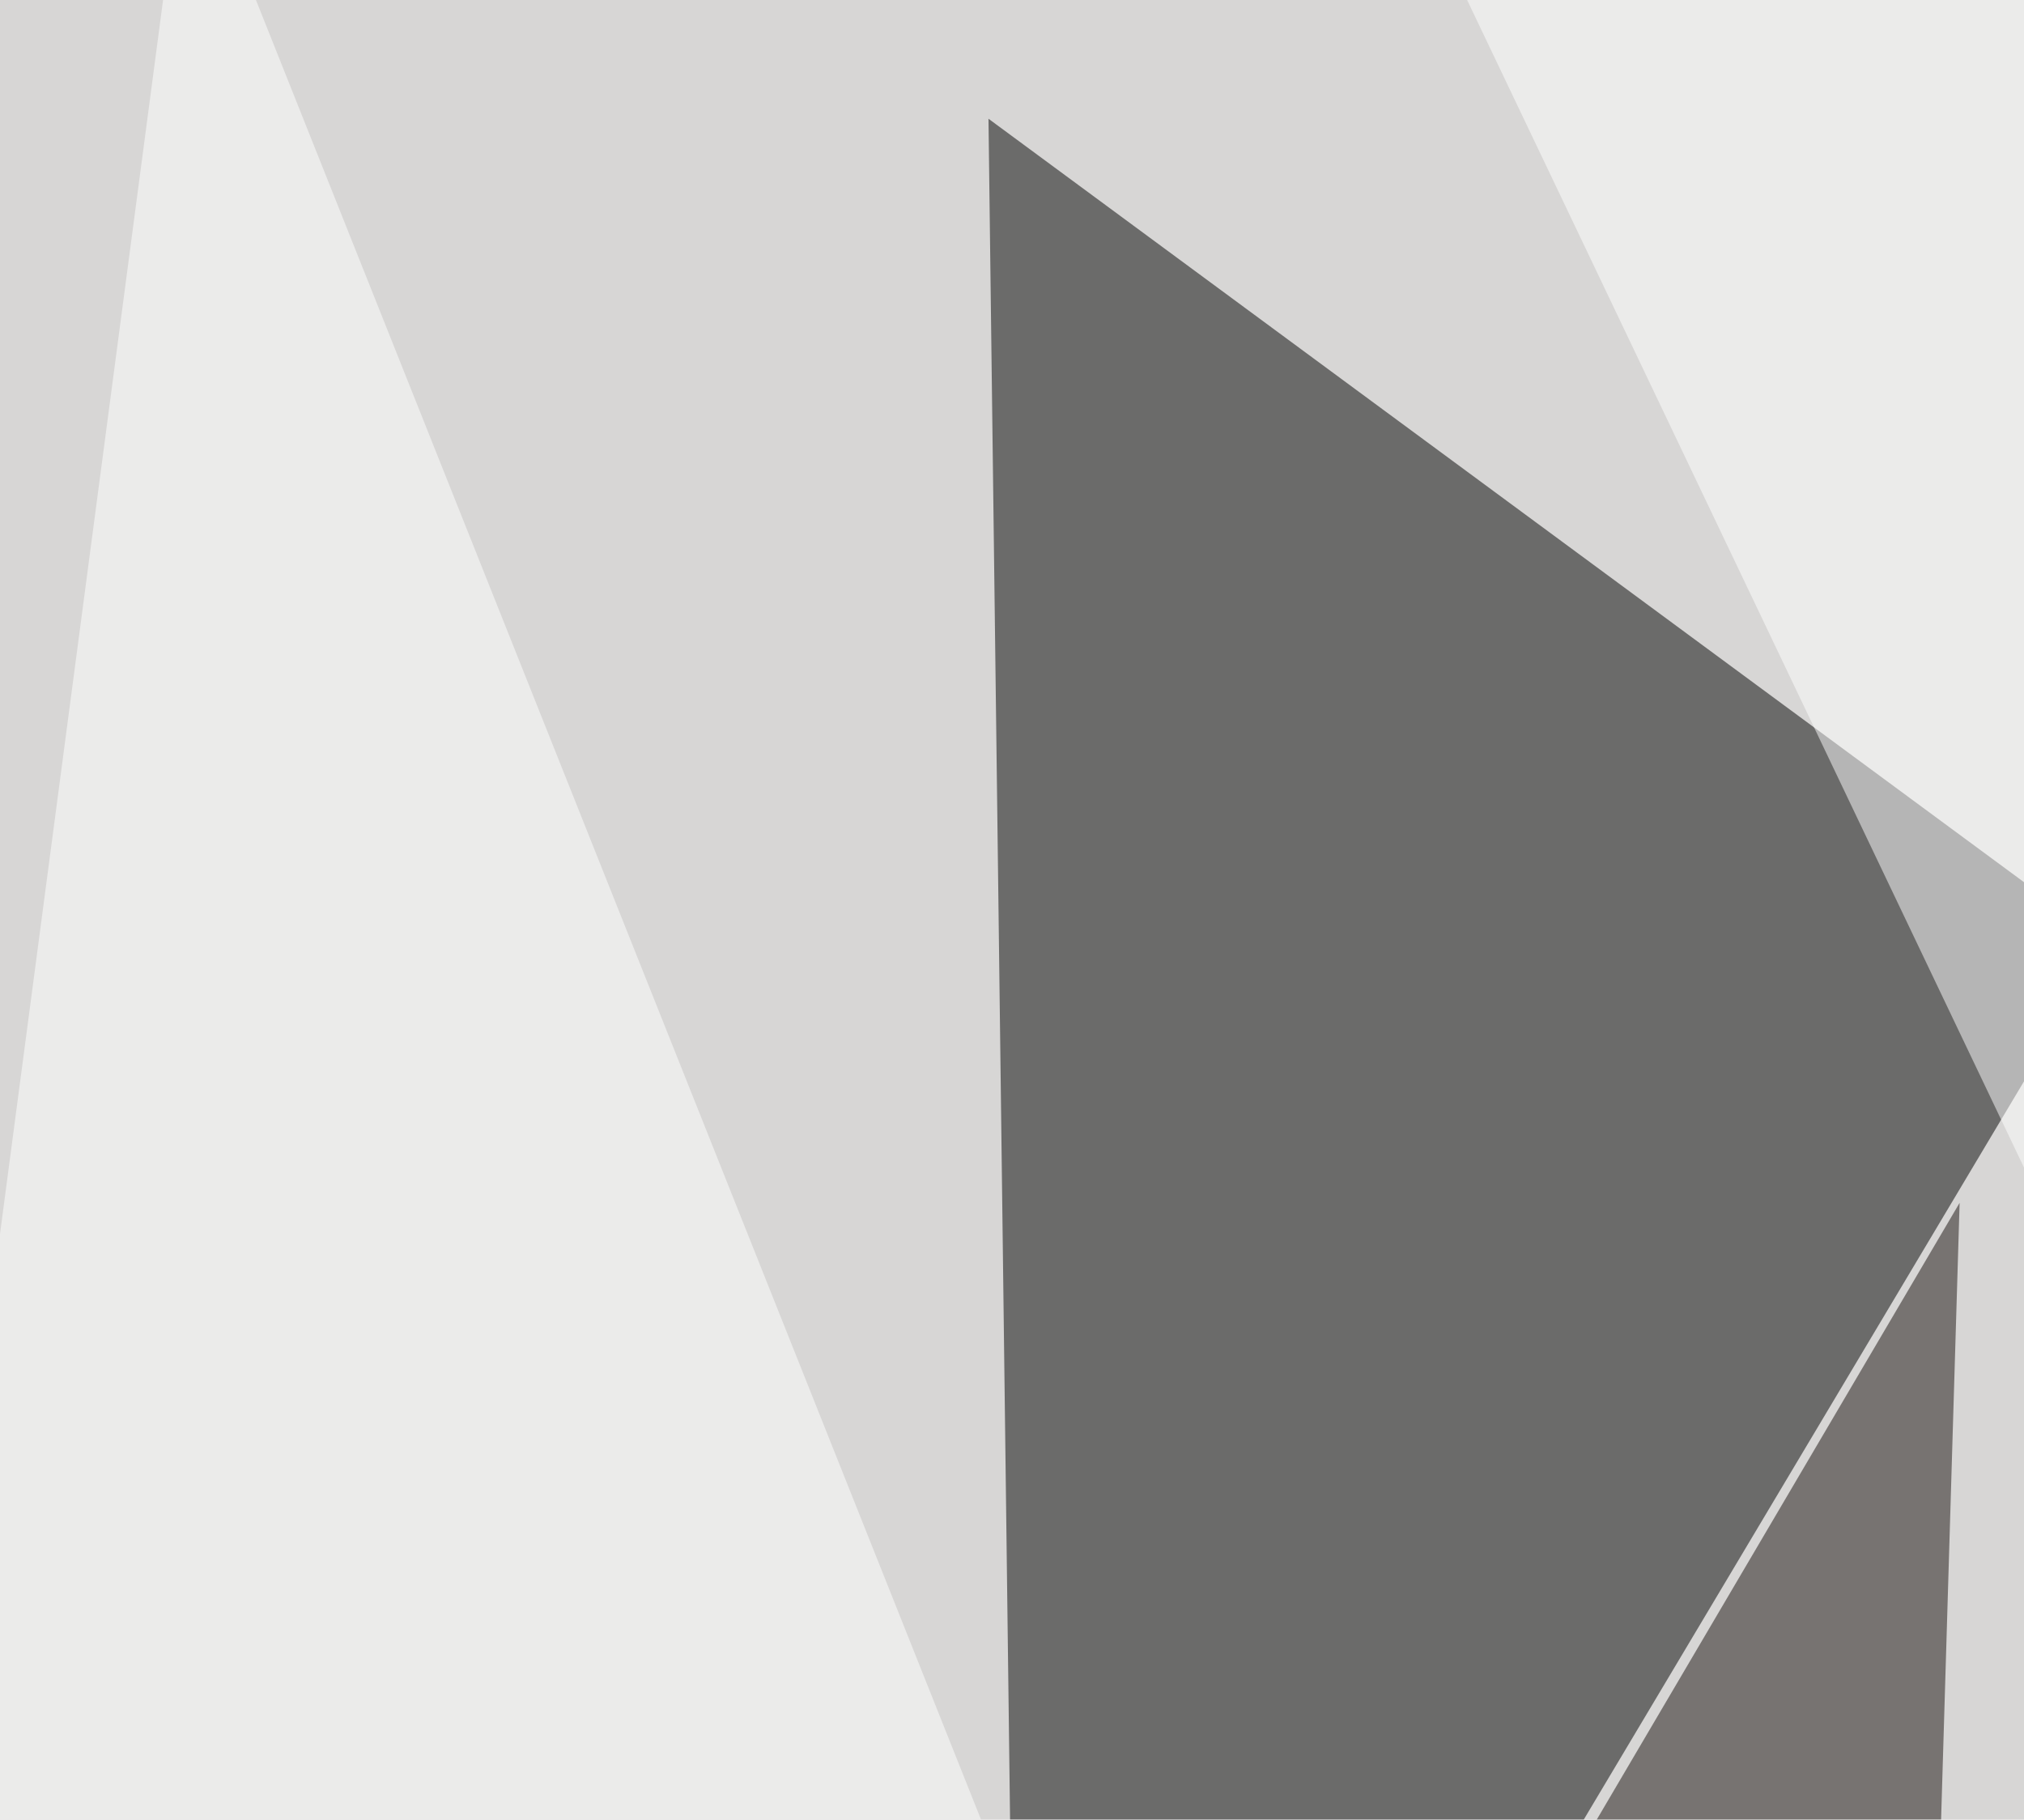
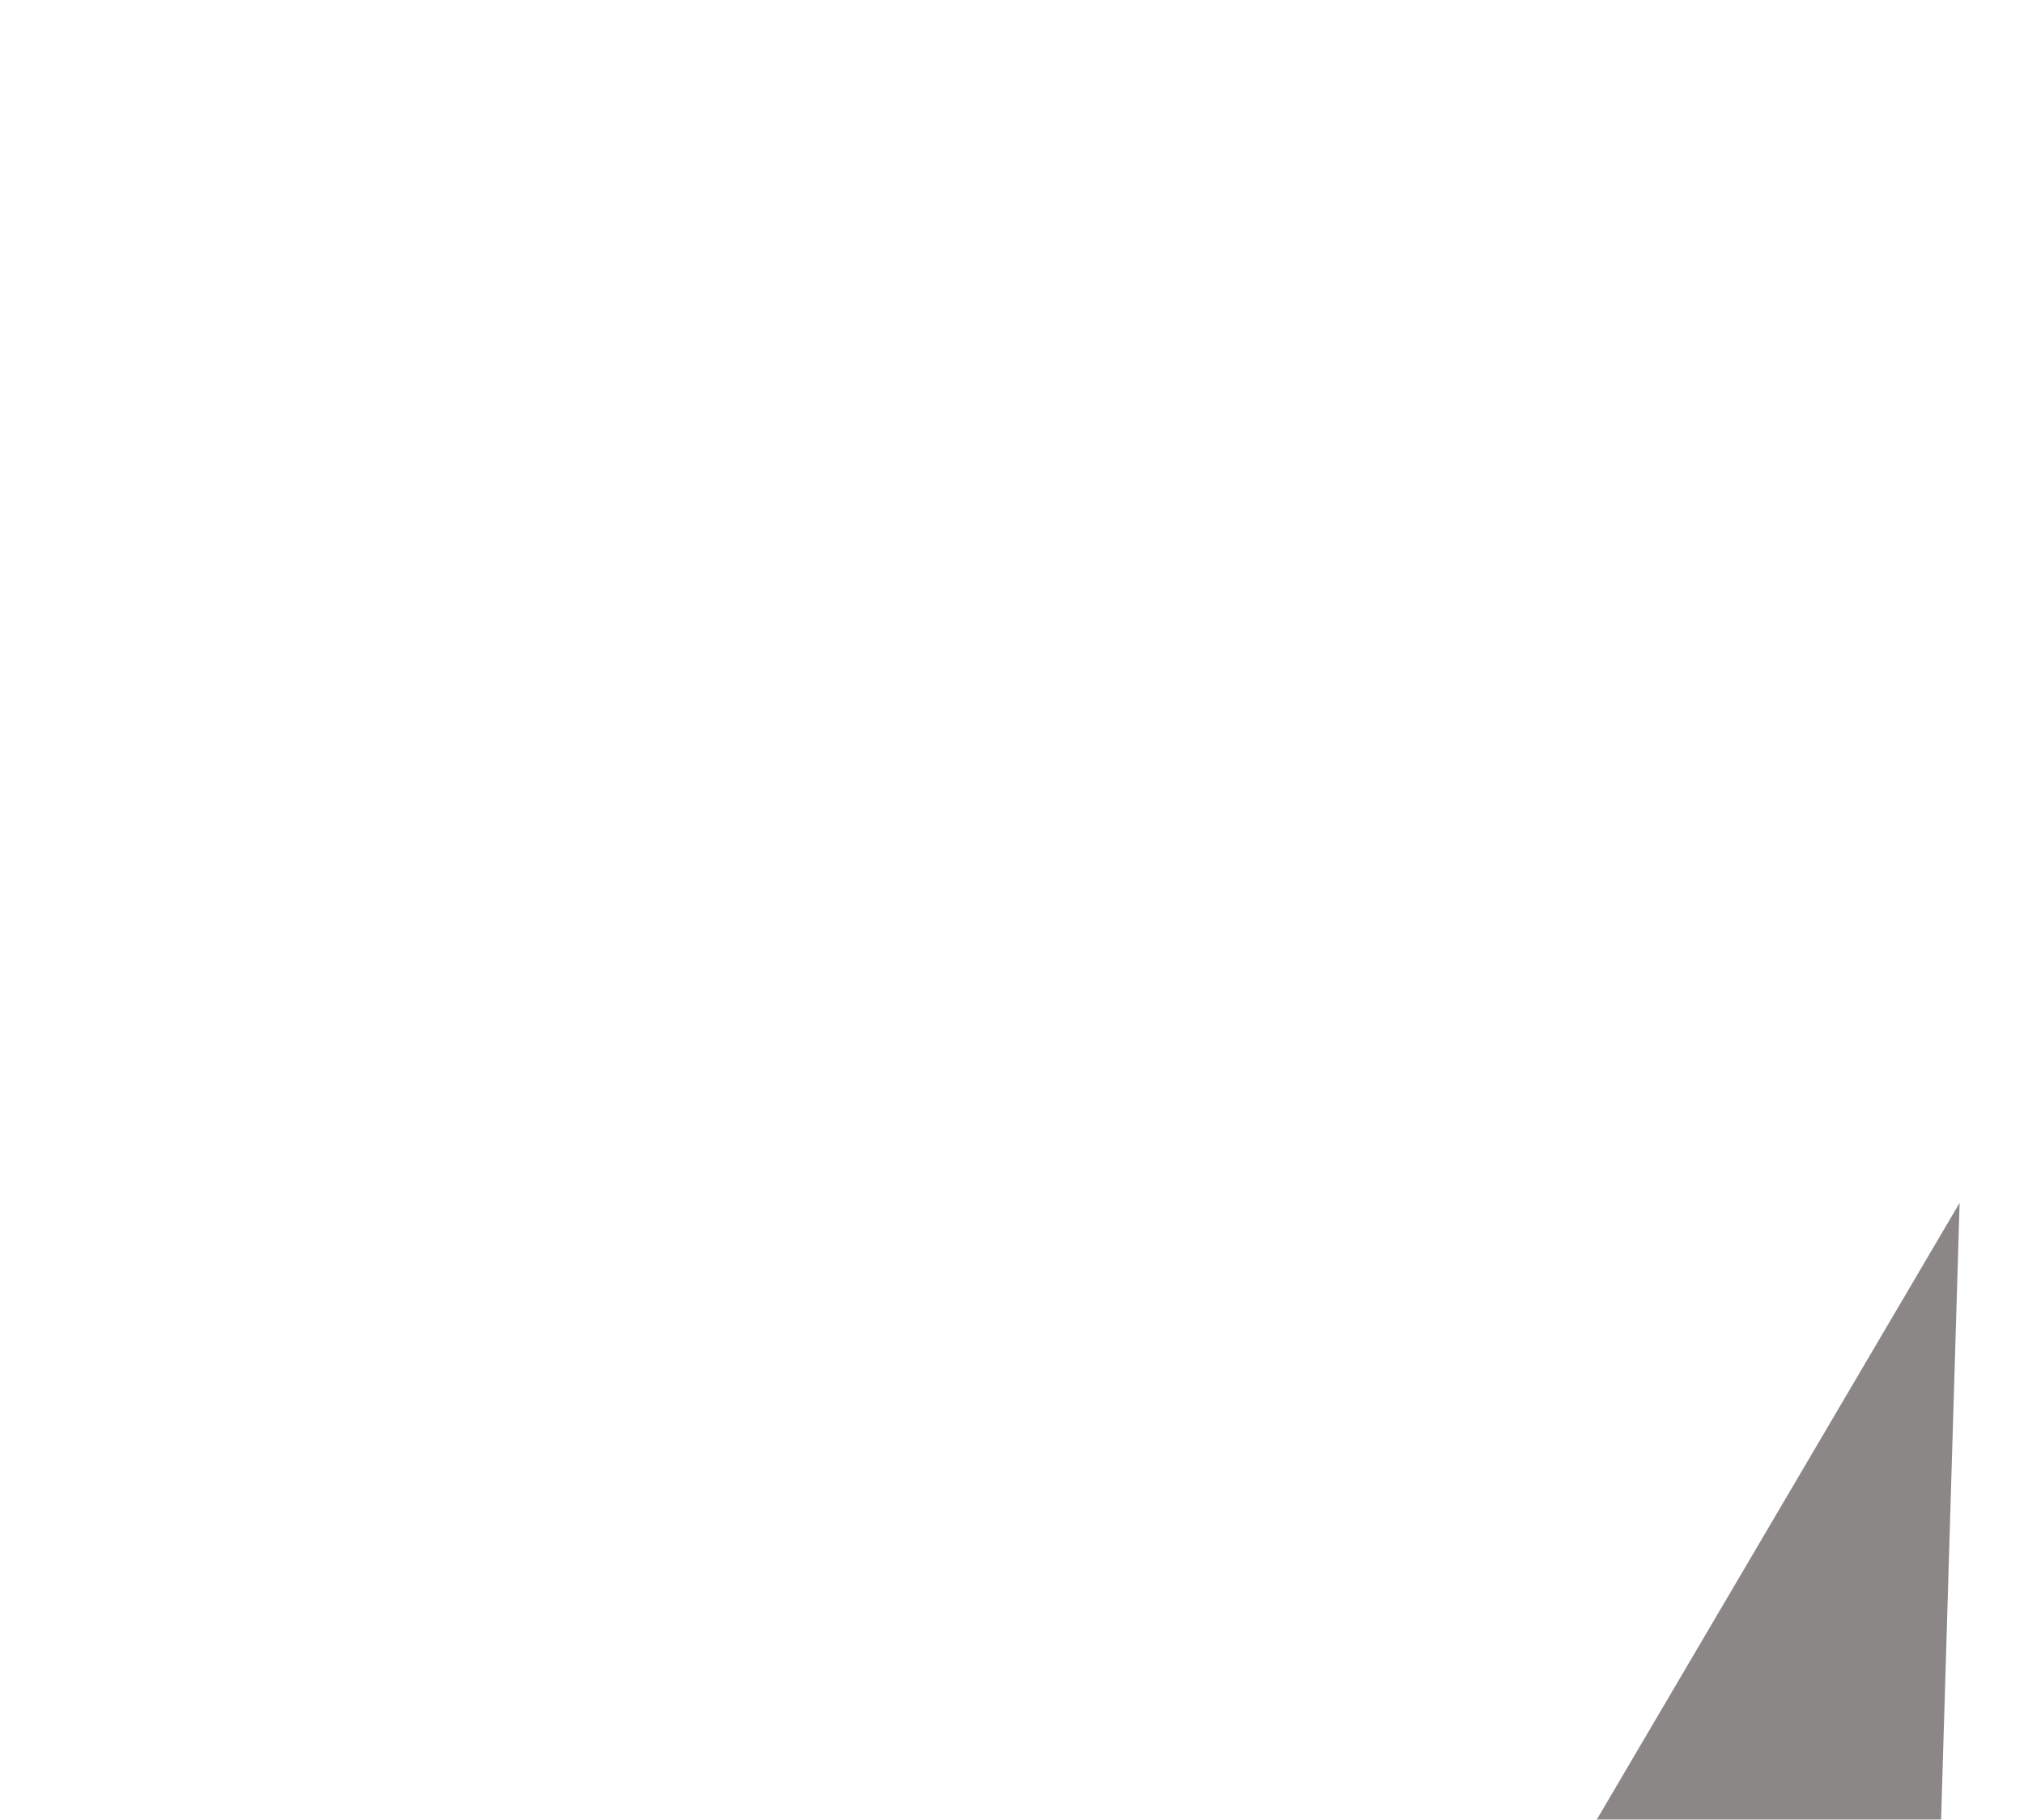
<svg xmlns="http://www.w3.org/2000/svg" width="525" height="472">
  <filter id="a">
    <feGaussianBlur stdDeviation="55" />
  </filter>
-   <rect width="100%" height="100%" fill="#d7d6d5" />
  <g filter="url(#a)">
    <g fill-opacity=".5">
-       <path d="M546.4 244.6l-290-213.8 8.7 685.5z" />
      <path fill="#18100f" d="M508.3 312l-8.8 293-167 5.8z" />
-       <path fill="#fff" d="M358.9-45.4l436.5 44-73.2 717.7zm-310.6 0l293 735.3-386.7-26.3z" />
+       <path fill="#fff" d="M358.9-45.4l436.5 44-73.2 717.7zm-310.6 0l293 735.3-386.7-26.3" />
    </g>
  </g>
</svg>